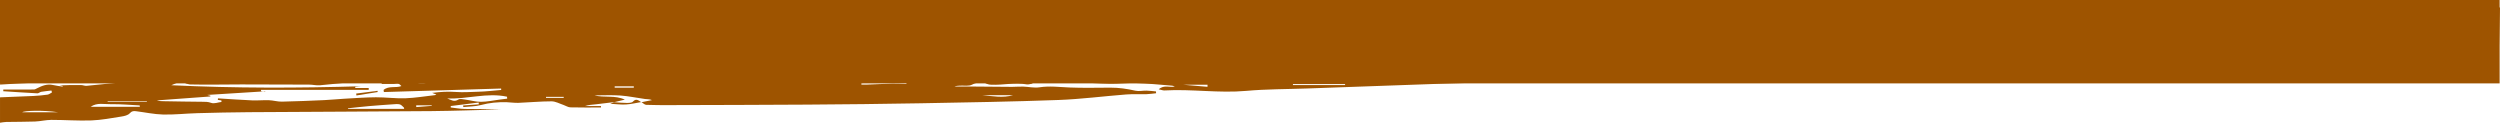
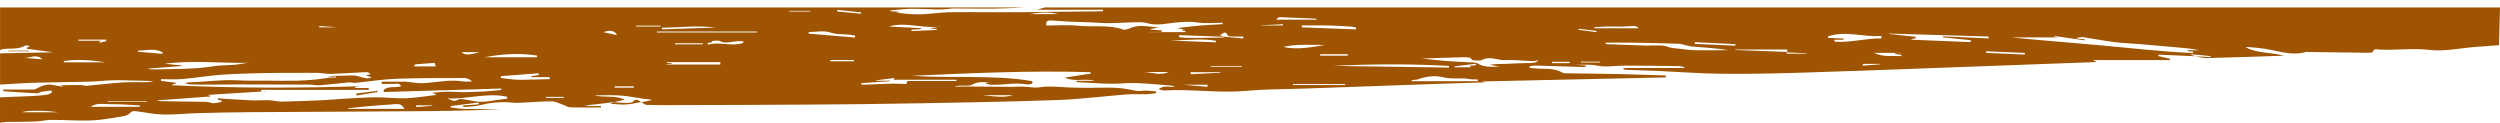
<svg xmlns="http://www.w3.org/2000/svg" id="Calque_2" viewBox="0 0 1440.22 70.7">
  <defs>
    <style>
      .cls-1 {
        fill: #9e5400;
      }
    </style>
  </defs>
  <g id="Calque_2-2" data-name="Calque_2">
-     <rect class="cls-1" width="1440" height="48.04" />
    <path class="cls-1" d="M1439.66,26.01c-4.64.35-9.16.69-13.68,1.04-8.86.68-17.88,2.73-26.53,1.69-9.84-1.18-19.47.39-29.17-.21-1.08-.07-2.61-.86-3.27,1.29-.17.55-2.59.58-3.97.57-11.42-.12-22.84-.3-34.26-.46-.09,0-.19-.02-.28,0-9.47,2.73-18.35-1.59-27.53-2.3-2.45-.19-4.88-.63-7.41-.47,6.83,3.72,14.7,2.86,22.22,4.93-15.13.49-29.91,1.02-44.69,1.39-2.08.05-4.17-.71-6.26-1.09,2.85.17,5.71.35,8.56.52.01-.2.02-.4.04-.6-3.7-.36-7.4-.71-11.1-1.07-.01.12-.03.25-.04.37.87.27,1.74.54,2.61.81-7.14-.32-14.28-.63-21.42-.95-.04.28-.07.56-.11.83,2.26.53,4.52,1.05,6.78,1.58v.72h-44.07c-.02.12-.03.25-.05.37.53.15,1.05.3,1.91.55-.58.14-.82.24-1.07.25-31.53,1.17-63.06,2.34-94.6,3.49-26.2.95-52.4,1.97-78.6,2.74-14.31.42-28.63.66-42.94.48-11.84-.15-23.67-1.08-35.5-1.61-5.96-.26-11.93-.39-17.9-.61-.7-.03-1.38-.25-2.08-.38.01-.24.02-.48.03-.72h35c.02-.14.05-.28.07-.42-1.02-.23-2.03-.63-3.05-.65-10.39-.14-20.78-.27-31.17-.3-5.46-.02-11.13,1.12-16.32-.02-4.39-.96-8.55-.21-12.8-.52,2.22.17,4.44.35,6.66.52,0,.19.02.37.02.56-.47.09-.94.28-1.41.27-9.36-.28-18.71-.59-28.07-.84-1-.03-2.01.28-3.01.43.03.31.06.62.09.93,2.74.18,5.49.56,8.23.5,3.7-.08,7.14.36,10.47,2.19,1.2.66,2.93.41,4.42.44,9.53.16,19.07.22,28.6.43,8.88.19,17.76.53,26.64.8v1.11c-35.35.78-70.71,1.55-106.04,2.33.43.1.97.24,2.12.52-9.45.29-18.3.54-27.15.85-25.17.88-50.34,1.78-75.51,2.68-11.7.42-23.44.33-35.08,1.38-15.75,1.42-31.42-1.15-47.13-.24-.93.05-1.89-.37-3.32-.68,3.13-2.78,6.31-.83,9.26-1.62-.51-.16-1.02-.41-1.54-.45-6.89-.54-13.77-1.27-20.68-1.51-5.04-.18-10.1.5-15.15.4-6.43-.12-12.85-.63-19.27-.97,0-.24.01-.48.02-.72h10.63c-5.7-1.65-11.8.87-17.33-1.86,4.94-.76,9.89-1.53,14.83-2.29-.02-.27-.04-.54-.06-.82-34.35-1.06-68.66.55-102.96,2.07,23.11,1.62,46.39-.76,69.37,3.07.04.47.08.95.11,1.42-1.1.17-2.25.64-3.28.46-6.83-1.23-13.6.49-20.4.21-1.25-.05-2.49-.34-3.67-1.06.99-.1,1.98-.2,2.97-.3-3.51-.23-6.88-.59-10.31,1.27-1.93,1.05-4.76.47-7.19.61-1.02.06-2.04.1-3.07.53,4.05,0,8.11-.02,12.16,0,7.01.05,14.02.14,21.02.17,2.13,0,4.26-.21,6.38-.15,3.15.09,6.37.87,9.41.41,5.83-.9,11.53-.14,17.3.1,7.85.33,15.72.13,23.59.1,4.88-.02,9.64.67,14.39,1.75,2.03.46,4.29-.09,6.44-.04,1.82.05,3.63.3,5.44.47.01.35.03.69.04,1.04-1.84.19-3.67.48-5.51.54-3.93.11-7.88-.13-11.8.17-12.93,1-25.84,2.69-38.79,3.17-26.48.97-52.99,1.42-79.49,1.9-21.82.4-43.65.62-65.48.77-26.24.18-52.47.21-78.71.29-4.65,0-9.31.03-13.96-.16-.93-.04-1.82-1.04-2.73-1.6l-.1.11c2.06-.42,4.11-.84,6.17-1.25-1.42-.59-2.72-.45-3.98-.62-4.74-.64-9.45-1.67-14.2-2.01-4.98-.35-10-.08-15-.08,5.72,1.48,11.85-.25,17.54,2.45-2.24.53-4.27,1.02-6.31,1.51l.15-.08c-3.46.42-6.93.88-10.4,1.25-2.11.22-4.24.31-6.36,1.01h9.19v.83c-5.89,0-11.77.08-17.66-.07-1.31-.03-2.59-.93-3.9-1.37-2.31-.77-4.63-2.1-6.95-2.1-6.35,0-12.69.63-19.04.87-2.23.09-4.47-.29-6.7-.36-5.06-.15-10.03.29-14.98,1.63-3.23.87-6.72.81-10.09,1.16-.03-.3-.07-.61-.1-.91,3.01-.22,6.03-.45,9.04-.67-.04-.34-.08-.68-.12-1.02-5.35.67-10.7,1.33-16.05,2,0,.28-.01.56-.02.84,2.71.3,5.41.8,8.12.85,6.91.12,13.82.04,20.74.27-13.33.33-26.66.85-39.99.97-35.03.29-70.06.38-105.09.62-9.92.07-19.85.29-29.77.57-6.58.18-13.17.94-19.73.78-5.21-.13-10.39-1.28-15.59-1.91-1.32-.16-2.4-.16-3.58,1.18-1.03,1.17-3.14,1.63-4.85,1.9-5.73.9-11.47,2.01-17.24,2.23-7.68.28-15.39-.32-23.08-.31-3.14,0-6.28.82-9.43.94-5.52.21-11.05.14-16.57.25-1.2.02-2.39.29-3.59.44v-14.62c6.44-.26,12.87-.48,19.31-.79,2.7-.13,5.41-.39,8.09-.77.9-.13,1.71-.85,2.55-1.3-.11-.36-.22-.71-.33-1.07-1.95.24-3.92.41-5.86.74-.77.13-1.49.91-2.21.88-6.56-.34-13.11-.79-19.66-1.21v-.97c5.87,0,11.74.02,17.6-.03.63,0,1.28-.39,1.88-.7,2.86-1.48,5.76-2.64,9.1-1.9,1.76.39,3.56.62,5.34.91.11.02.25-.14.54-.31-.86-.15-1.45-.26-2.05-.36,4.14-.22,8.26-.25,12.37-.2,1.07,0,2.16.53,3.2.44,6.85-.61,13.68-1.47,20.53-1.94,4.57-.31,9.17-.08,13.76-.15,1.48-.02,2.97-.22,4.45-.34-3.83-.57-7.63-.54-11.42-.58-4.01-.04-8.02-.31-12.03-.19-4.73.13-9.44.7-14.17.83-9.63.26-19.28.24-28.91.54-7.32.17-14.68.71-22.05,1.12v-18c9.97-.19,19.95-.38,29.92-.57-.01-.05-.02-.11-.03-.16-4.81-.63-9.61-1.26-14.42-1.9v-.65c.6-.26,1.19-.51,1.78-.77-1.02-.42-2.12-.75-2.81-.36-4.12,2.35-8.67,1.38-13.01,1.96-.5.07-.95.5-1.43.77V4.31h590.47c-5.65.22-11.31.57-16.96.63-8.22.08-16.44-.05-24.66-.07-.73,0-1.46.22-2.2.26-2.18.13-4.36.35-6.54.32-4.94-.07-9.88-.41-14.82-.39-3.41.02-6.81.46-10.22.72-.72.06-1.44.17-2.16.26.01.15.02.31.03.46,1.9.1,3.8.2,5.55.29-.65.11-1.46.24-2.27.37,4.78.81,9.54,1.2,14.28,1.07,5.2-.14,10.39-.98,15.6-1.14,6.98-.21,13.97-.06,20.96-.06s13.76.06,20.64,0c14.97-.13,29.95-.32,44.92-.49.94-.01,1.88-.08,2.83-.12,0-.27-.02-.54-.03-.81h-38.02c1.38-.42,2.85-.87,4.32-1.31h838.47M705.4,21.18c-8.69-.32-17.38-.64-26.07-.95-.03.39-.06.77-.09,1.16,1.06.12,2.12.32,3.18.36,2.33.08,4.66.13,6.99.11,5.09-.05,10.17-.14,15.25-.25.22,0,.43-.3.65-.47,3.63.34,7.27.69,10.9,1.03.02-.37.05-.74.07-1.11-2.22,0-4.45.05-6.67-.03-.81-.03-2.13-.12-2.32-.57-1.35-3.16-2.75-1.11-4.46-.15,1.02.34,1.79.6,2.57.86h0ZM98.73,49.1c36.87,1.75,73.01,1.68,109.17.59-1.09.12-2.17.25-3.26.37,0,.21.03.42.04.63h7.74c0,.36-.02.71-.03,1.07h-62.01v.74c.81.12,1.63.23,2.44.35l-.07-.25c-11.08.7-22.17,1.39-33.37,2.09.65.16,1.23.31,1.81.46,0,.14,0,.29.01.43-10.28.75-20.55,1.51-30.83,2.26,1.5.48,2.99.46,4.47.48,7.23.11,14.45.28,21.68.31,1.77,0,3.35-.02,5.15.64,1.69.62,3.94-.3,5.94-.54-.03-.29-.05-.58-.08-.87l-2.04-.33c.03-.29.05-.58.08-.86,6.55.4,13.09.87,19.64,1.16,3.25.14,6.51-.21,9.76-.09,2.48.09,4.95.87,7.42.82,8.16-.16,16.31-.52,24.46-.88,3.85-.17,7.69-.59,11.54-.8,6.04-.34,12.09-.79,18.14-.83,5.68-.03,11.38.77,17.05.57,5.68-.2,11.34-1.17,17.01-1.81.2-.02.39-.16.81-.34-1-.39-1.73-.67-2.45-.95,4.64-.61,9.21-.88,13.74-.53,4.31.33,8.58-.05,12.86-.14,4.4-.1,8.79-.66,13.19-1.02-.02-.27-.03-.55-.05-.82-22.51.67-45.03,1.35-67.54,2.02-.06-.41-.11-.81-.17-1.22,3.02-2.57,7.22-.95,10.26-2.24-.46-.39-.97-1.09-1.63-1.28-.76-.22-1.66.04-2.5.05-2.41,0-4.82,0-7.23,0v-1.3h14.02c.18,0,.37.08.55.09,3.3.29,6.62,1.01,9.88.79,7.43-.5,14.78-2.22,22.31-1.03,1.78.28,3.64.04,5.46.04-1.38-.96-2.85-1.98-4.31-1.98-13.25.02-26.5-.04-39.73.45-7.67.28-15.3,1.55-22.96,2.29-1.48.14-3.02-.33-4.5-.2-5.46.49-10.89,1.22-16.36,1.65-2.02.16-4.09-.38-6.13-.39-13.02-.07-26.03-.1-39.05-.11-5.61,0-11.22.1-16.83.11-4.17,0-8.35,0-12.52-.09-.78,0-1.56-.33-3.04-.67,1.05-.33,1.37-.52,1.7-.53,9.29-.19,18.53-1.66,27.86-1.18,5.57.29,11.15.14,16.73.18,5.9.04,11.79.16,17.69.06,3.79-.06,7.59-.37,11.37-.72,2.66-.24,5.29-.79,7.95-1.09,1.21-.14,2.46-.02,3.69-.02v-.55h-5.18c3.02-.53,6.01-.55,9-.52,2.98.03,6.14-.51,8.9.3,3.62,1.06,5.31,1.74,7.73.63-1.19-.41-2.23-.77-3.33-1.16.98-.26,1.88-.49,2.77-.72-.93-.83-1.86-1.16-2.77-1.12-6.71.32-13.41.81-20.12,1.04-2.42.08-4.86-.53-7.3-.59-4.65-.1-9.31-.03-13.97,0-5.97.02-11.95-.05-17.92.11-8.14.21-16.29.39-24.4.99-7.34.54-14.62,1.8-21.95,2.43-4.07.35-8.2.06-12.31.06l-.06,1.01c2.87.36,5.74.72,9.11,1.14-1.14.49-1.82.79-3.14,1.36h.01ZM669.21,17.52c0,.29.02.57.03.86h-7.06s.01.09.02.14h20.65c0-.23.02-.47.03-.7-.8-.13-1.59-.25-2.15-.34.14-.07.46-.23,1.12-.56-1.35-.26-2.26-.44-3.74-.73,4.83-.55,9.1-1.12,13.39-1.49,4.28-.37,8.58-.52,12.87-.77,0-.27-.01-.55-.02-.82-4.72,0-9.51.52-14.14-.13-6.34-.89-12.46-.16-18.67.73-2.37.34-4.82.46-7.21.29s-4.75-1.21-7.12-1.21c-6.03,0-12.06.48-18.1.55-3.71.04-7.43-.32-11.15-.47-4.23-.16-8.47-.24-12.7-.44-3.36-.16-6.72-.53-10.08-.65-1.47-.06-2.82.4-2.38,2.93,5.99,0,12.08-.5,18.06.12,8.71.9,17.62-.76,26.21,2.18,1.5.51,3.67-.79,5.49-1.35,4.96-1.52,9.88-.14,14.89.11-1.59.33-3.12.65-4.65.96.03.1.05.21.08.31,2.11.16,4.23.32,6.34.49h-.01ZM1260.45,29.55c-.03-.2-.07-.4-.1-.6h6.39c-2.68-.64-5.36-1-8.05-1.25-8.64-.79-17.28-1.57-25.92-2.3-4.84-.41-9.72-.51-14.54-1.12-6.11-.77-12.16-1.96-18.26-2.85-1.18-.17-2.45.23-3.67.37.02.13.04.25.05.38,1.57.17,3.14.34,4.71.51l-.09.56c-5.91-.85-11.81-1.71-17.72-2.56,0,.09-.02.18-.03.27.64.13,1.27.26,1.91.39l-.06.19h-26.47c17.47,1.76,34.95,3.06,52.41,4.65,17.45,1.6,34.86,3.62,52.36,4.38l.06-.83c-.99-.07-1.98-.13-2.98-.2h0ZM85.46,39.51c-.05.09-.09.17-.14.26,1.29.08,2.58.25,3.87.21,11.36-.31,22.74,0,34.05-1.84,5.3-.86,10.8-.28,16.13-1.43,1.28-.28,2.61-.35,3.91-.52-16.16.29-32.33-1.59-48.42.52,3.29.34,6.57.68,9.86,1.01v.31c-6.42.49-12.84.98-19.26,1.48h0ZM848.16,34.63c-.54-.58-.92-1.35-1.4-1.42-1.47-.22-2.98-.26-4.47-.22-6.91.19-13.83.43-20.74.65-.91.03-1.83,0-2.74,0,4.58.55,9.13,1.09,13.69,1.45,4.69.37,9.4.53,14.09.83,1.56.1,3.42-.13,4.62.62,4.08,2.55,8.45,1.82,12.78,1.83-1.97-.36-3.93-.71-5.9-1.07,3.27-.5,6.41-.44,9.55-.51,3.27-.08,6.54-.39,9.82-.42,7.01-.06,7.25-.05,8.83-1.62-1.32.17-2.51.49-3.69.45-5.17-.18-10.36-.86-15.51-.59-4.42.23-8.7-2.49-13.27-.12-1.64.85-4.08.14-5.66.14h0ZM1145.55,22.14c.05-.36.1-.72.15-1.09-19.19-.57-38.39-1.14-57.58-1.71,0,.07,0,.14.01.21,5.18.56,10.36,1.11,15.54,1.67,0,.25-.02.5-.03.75-.85.2-1.69.41-2.54.61.01.09.03.19.04.28,11.37.47,22.74.95,34.12,1.42.03-.37.05-.73.08-1.1-5.35-.56-10.7-1.12-16.05-1.68.01-.19.03-.37.04-.56,8.74.4,17.47.8,26.21,1.19h.01ZM924.98,24.55v.87c8.21.3,16.41.6,24.62.89.46.02.93-.15,1.4-.12,3.26.15,6.8-.4,9.67.74,2.13.85,4.05.87,6.11,1.08,3.15.32,6.29.86,9.44.92,6.55.12,13.09-.02,19.64-.06-7.1-1.12-14.19-1.47-21.25-2.09-2.62-.23-5.18-1.48-7.79-1.58-9.05-.37-18.11-.48-27.17-.62-4.89-.08-9.77-.01-14.66-.01v-.02ZM1083.86,22.15c0-.48-.01-.97-.02-1.45-10.25.89-20.52-3.25-30.76.26,0,.28,0,.56-.01.83,3,.14,6.01.27,9.01.41-.02.23-.03.46-.05.68h-5.24c.02.37.04.75.06,1.12,9.08.73,17.95-2.05,27-1.86h.01ZM514.75,45.92c.19-.32.37-.63.57-.99-3.69.46-7.24.91-10.79,1.35v.23h8.27v.27c-5.52.37-11.05.74-16.58,1.11.01.28.02.56.03.84,1.09,0,2.19.03,3.28,0,4.88-.17,9.75-.43,14.63-.53,2.61-.06,5.23.16,7.84.18.16,0,.32-.63.82-1.7h28.21c0-.25-.01-.49-.02-.74h-36.28l.02-.02ZM813.32,46.11v.66h37.98c.02-.33.03-.67.05-1-1.6-.06-3.23.07-4.78-.22-5.05-.94-10.14.26-15.32-1.07-4.5-1.16-9.55-.53-14.2,1.16-1.16.42-2.49.33-3.75.47h.02ZM292.19,56.84c-.03-.38-.07-.75-.1-1.13-11.52-2.51-22.94,1.53-34.45.99,2.1.82,4.01,2.27,6.44.63.85-.57,2.45-.15,3.69,0,3.11.41,6.2,1.33,9.3,1.32,3.59-.02,7.18-.82,10.77-1.28,1.45-.18,2.9-.36,4.35-.54h0ZM834.73,38.94c.03-.32.06-.64.09-.95-22.27-1.28-44.56-1.12-66.85-.04,22.25.33,44.5.66,66.76.99h0ZM288.62,43.86c-.04.36-.09.72-.13,1.07,3.11.35,6.22.86,9.34,1,3.26.15,6.53-.06,9.8-.12,3.01-.06,6.02-.13,9.04-.2-.01-.39-.02-.79-.03-1.18h-10.59c0-.18.02-.36.02-.54,1.45-.22,2.9-.45,4.35-.67-.04-.34-.09-.67-.13-1.01-7.22.55-14.45,1.1-21.67,1.65h0ZM414.98,37.19v-1.4h-30.66c0,.15-.01.29-.02.44.94.08,1.89.17,2.83.25,0,.09,0,.19-.01.28-1.12.07-2.25.15-3.37.22.02.07.03.14.05.21h31.19,0ZM232.83,62.7c-.04-.23-.07-.46-.11-.69-.78-.65-1.47-1.62-2.36-1.86-1.2-.32-2.56-.16-3.84-.07-4.65.32-9.3.64-13.94,1.05-4.05.36-8.1.83-12.14,1.26l.06.31h32.33ZM378.44,18.17v.55h57.65v-.55h-57.66.01ZM749.99,14.64c-.03.37-.06.75-.09,1.12,10.41.39,20.82.77,31.24,1.16.04-.36.09-.72.13-1.08-1.09-.18-2.18-.46-3.28-.53-4.26-.26-8.52-.55-12.79-.64-5.06-.11-10.13-.03-15.2-.03h0ZM525.06,17.18v.73c4.84-.22,9.69-.44,14.53-.66v-.53c-1.24-.08-2.48-.16-4.01-.26,2.1-.4,3.88-.73,5.66-1.07-9.69,1.16-19.37-2.97-29.26-.12,6.34.32,12.44.63,18.54.95.01.17.03.33.04.5-1.84.15-3.67.3-5.51.45h.01ZM80.56,61.52c-.03-.26-.06-.53-.09-.79-5.49-.26-10.99-.8-16.47-.7-3.93.08-8.14-1.08-11.77,1.49h28.34-.01ZM309.34,32.99c.04-.33.08-.66.12-.99-9.87-1.47-19.69-1.08-30.29.99h30.17ZM999.62,28.53c0,.09-.02.18-.03.27,10,.37,20,.75,30,1.12.01-.46.03-.93.04-1.39h-30.02,0ZM492.56,21.62c.02-.36.03-.72.05-1.08-.79-.15-1.57-.31-2.36-.43-3.91-.61-7.79.02-11.84-1.37-3.76-1.3-8.31-.28-12.51-.28,0,.31-.02.61-.02.92,8.89.75,17.79,1.49,26.68,2.24ZM36.79,35.13c-.02.26-.04.53-.05.79h24.23c-8.06-1.24-16.11-1.94-24.17-.79h0ZM739.19,27.05c8.74,1.88,16.46.01,24.21-1.16-7.81.12-15.68-.8-24.21,1.16ZM381.35,15.97c0,.31.02.63.03.94,10.25-.35,20.51-.69,30.76-1.04-10.31-1.4-20.53.02-30.79.09h0ZM735.1,11.34h23.73c-.48-.31-.7-.57-.94-.59-6.96-.32-13.92-.64-20.89-.86-.53-.02-1.08.8-1.9,1.44h0ZM943.66,16.29c.07-.15.13-.31.2-.46-.79-.29-1.58-.83-2.37-.83-2.46,0-4.92.3-7.38.34-2.69.05-5.39-.12-8.09-.06-2.56.06-5.12.29-7.68.45,0,.19.01.38.02.56h25.3ZM774.79,48.99c.06-.18.11-.37.17-.55h-30.12v.55h29.95ZM1095.32,32.32l.11-.69c-1.23-.2-2.47-.4-3.7-.6.02-.15.03-.31.05-.46h3.76v-.12h-15.93c5.06,2.53,10.44,1.66,15.72,1.86h-.01ZM428.18,24.68v-.93c-1.37,0-2.75-.1-4.1.02-3.08.26-6.06,1.56-9.26-.07-1.25-.64-3.1-.1-4.67-.1v.44c.35.08.68.16.66.16-.8.14-1.95.34-3.1.55.03.33.07.66.1.99,6.72-2.02,13.67,1.32,20.38-1.04v-.02ZM238.67,37.39v.86h12.37c-.18-.55-.39-1.21-.65-2.03-3.6.27-7.03.51-10.47.79-.42.03-.83.25-1.24.38h0ZM33.47,64.67c-8.8-1.33-19.55-.93-20.66,0h20.66ZM700.5,24.39c0-.3.02-.59.03-.89-8.78-1.52-17.62-.26-26.43-.12,8.8.33,17.6.67,26.4,1h0ZM976.4,24.26c0,.35,0,.69-.01,1.04,7.77.34,15.54.67,23.31,1.01.01-.29.03-.58.04-.86-7.78-.39-15.56-.79-23.33-1.18h0ZM1166.43,31.42c.03-.31.07-.61.1-.92-7.43-.32-14.87-.63-22.3-.95-.01.31-.02.62-.04.93,7.41.31,14.83.63,22.24.94h0ZM388.89,24.94c0,.19,0,.38.01.58h16l-.02-.58h-15.99ZM79.55,29.13c0,.24.02.47.02.71,4.68.39,9.37.78,14.05,1.16.02-.26.04-.53.07-.79-4.51-2.69-9.4-1.04-14.14-1.09h0ZM593.1,8.16h16.7c-5.53-1.44-11.07-1.02-16.7,0ZM84.57,58.53l.08-.34h-22.63c0,.11,0,.22,0,.34h22.54ZM760.52,31.23c0,.28,0,.55.01.83h15.92v-.83h-15.94.01ZM685.9,41.6c.03.38.06.76.09,1.14,5.7-.27,11.4-.55,17.11-.82,0-.11,0-.22-.01-.32h-17.19ZM583.6,54.85h-17.65c5.91.54,11.83,1.68,17.65,0ZM695.61,50.01c.01-.4.03-.81.04-1.21h-18.16v-.34c6.04.52,12.08,1.03,18.12,1.55ZM846.54,37.9c1.44-.13,2.6-.23,3.77-.33-.03-.29-.07-.57-.1-.86-4.1.51-8.21,1.02-12.31,1.53v.51h9.55c-.13-.13-.39-.37-.91-.86h0ZM57.2,24.02c0,.21,0,.42,0,.63,1.34-.32,2.69-.64,4.03-.96-.05-.3-.09-.6-.14-.89h-15.93v.65h13.34c-.84.37-1.06.47-1.28.57h-.01ZM276.2,30.04h-10.24c1.43,1.68,4.25,1.87,10.24,0ZM380.46,15.27c-.02-.16-.05-.31-.07-.47h-13.92c0,.16.01.31.02.47h13.98,0ZM496.03,7.93c.03-.27.06-.53.08-.8-4.58-.48-9.16-.96-13.74-1.44-.03.31-.06.62-.1.93,4.59.43,9.17.87,13.76,1.3h0ZM904.33,36.36c-.01-.25-.03-.5-.04-.75h-10.21v.75h10.25ZM454.64,6.27c-.01.13-.02.26-.03.38h12.2c.01-.13.02-.26.03-.38h-12.2ZM355.45,20.24c-1.08-2.59-4.38-3.17-7.76-1.68,2.69.58,5.05,1.1,7.76,1.68ZM658.73,41.47c4.64.06,9.28,2.34,14.54,0h-14.54ZM1083.22,37.04c-.02-.08-.04-.17-.06-.25h-10.04l.07,1.04c3.34-.27,6.68-.53,10.02-.8h.01ZM697.56,38.02c-.02.14-.03.27-.05.41h17.91v-.41h-17.86ZM13.77,33.32c3.53.28,7.06.56,10.66.85-3.43-3.43-7.13-.59-10.66-.85ZM478.33,34.58l-.02.72h13.63c0-.24,0-.48-.01-.72h-13.6ZM365.13,50.49v-.75h-11.02v.75h11.02ZM726.46,14.55l.07.13h12.59c-.01-.24-.02-.47-.03-.71-4.21.19-8.42.39-12.64.58h.01ZM910.72,35.51v.46h11.14v-.46h-11.14ZM1029.34,30.18c0,.24-.02.49-.02.73h11.49c0-.07.02-.14.03-.21-3.83-.17-7.66-.35-11.49-.52h-.01ZM193.15,15.75s0-.08.02-.12c-3.08-.22-6.15-.44-9.23-.65-.02.26-.03.51-.05.77h9.26ZM314.55,55.8v.57h10.19v-.57h-10.19ZM909.46,16.56c-.04.2-.08.4-.12.6,3.44.46,6.88.92,10.32,1.38.03-.24.06-.49.09-.73l-10.29-1.26h0ZM248.73,60.99v-.3h-8.96c0,.33.03.66.04.99,2.97-.23,5.95-.46,8.92-.69h0Z" />
    <path class="cls-1" d="M369.56,58.77c-2.99.5-5.96,1.24-8.96,1.42-2.94.17-5.91-.24-9-.41.8-.35,1.52-.67,2.24-.98l-.15.08c2.39.15,4.79.41,7.18.41,1.28,0,3.04.02,3.74-.74,1.98-2.16,3.31-.53,4.85.33l.1-.11Z" />
-     <path class="cls-1" d="M16.77,29.53H4.88v-.33h11.78c.04.11.07.22.11.33Z" />
+     <path class="cls-1" d="M16.77,29.53H4.88v-.33h11.78c.04.11.07.22.11.33" />
    <path class="cls-1" d="M217.57,53.03c-4.08.66-8.15,1.32-12.23,1.97-.05-.37-.1-.74-.15-1.1l12.31-1.58c.02.24.05.48.07.71h0Z" />
  </g>
</svg>